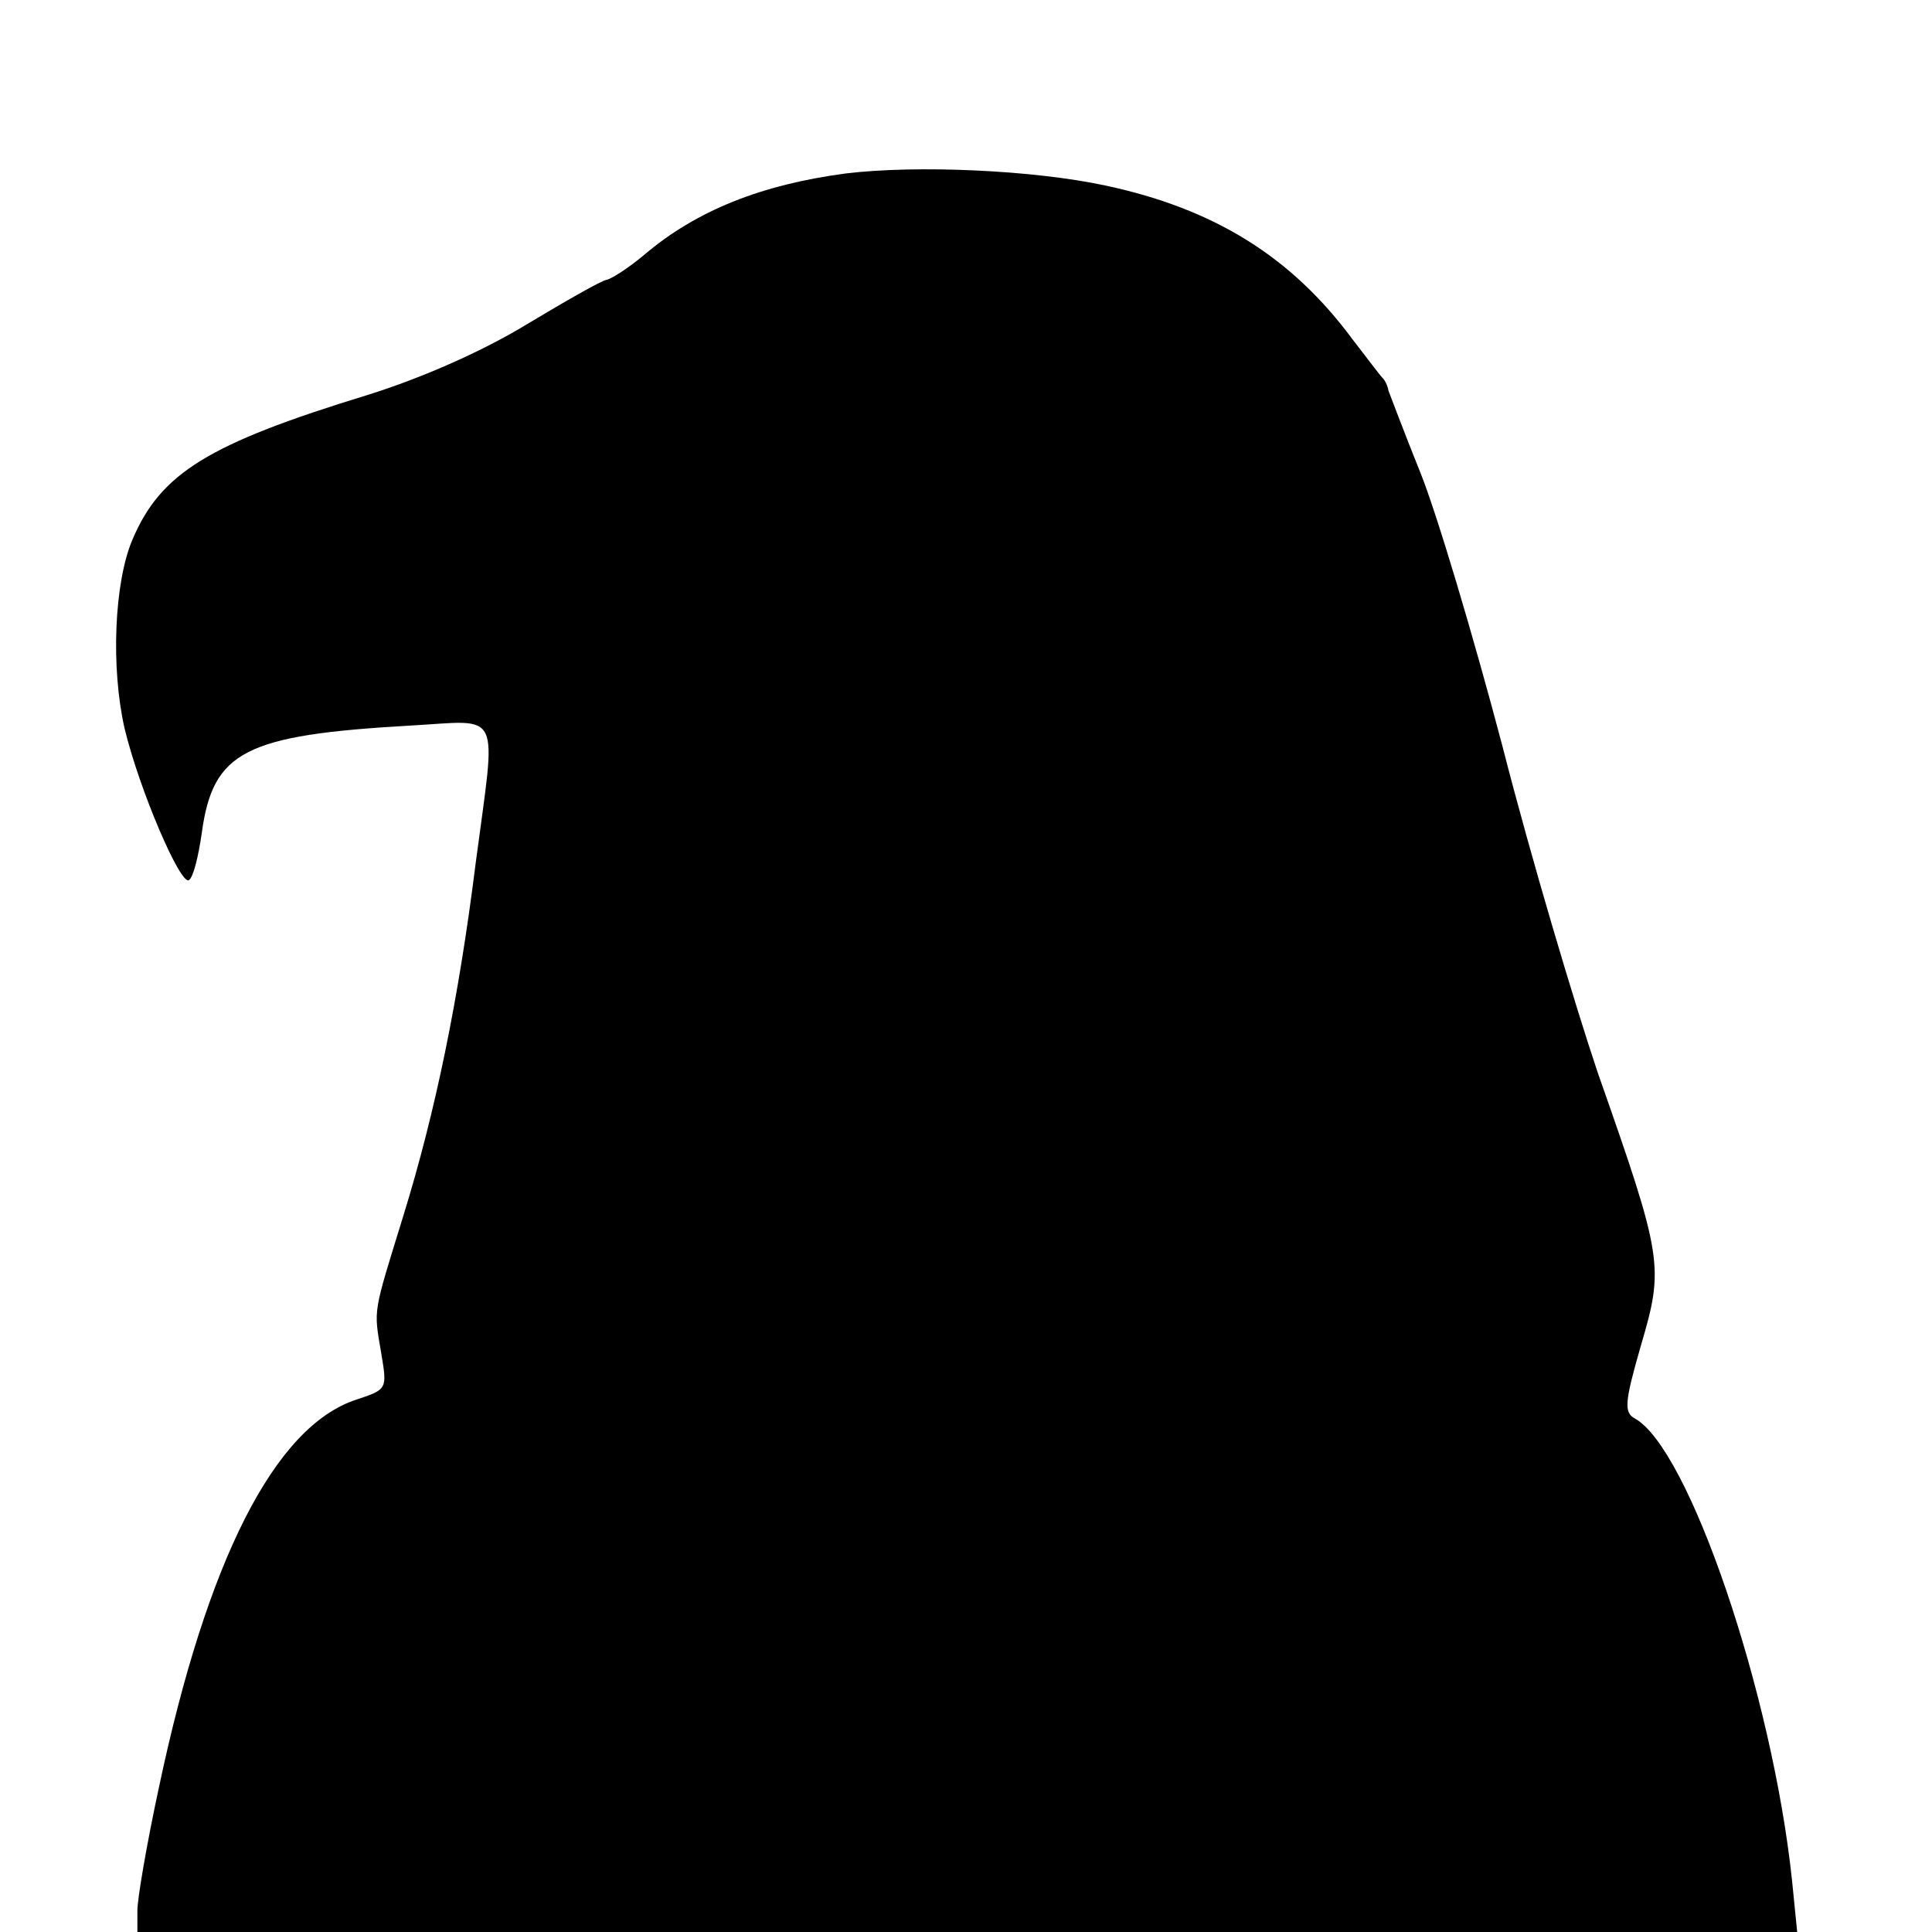
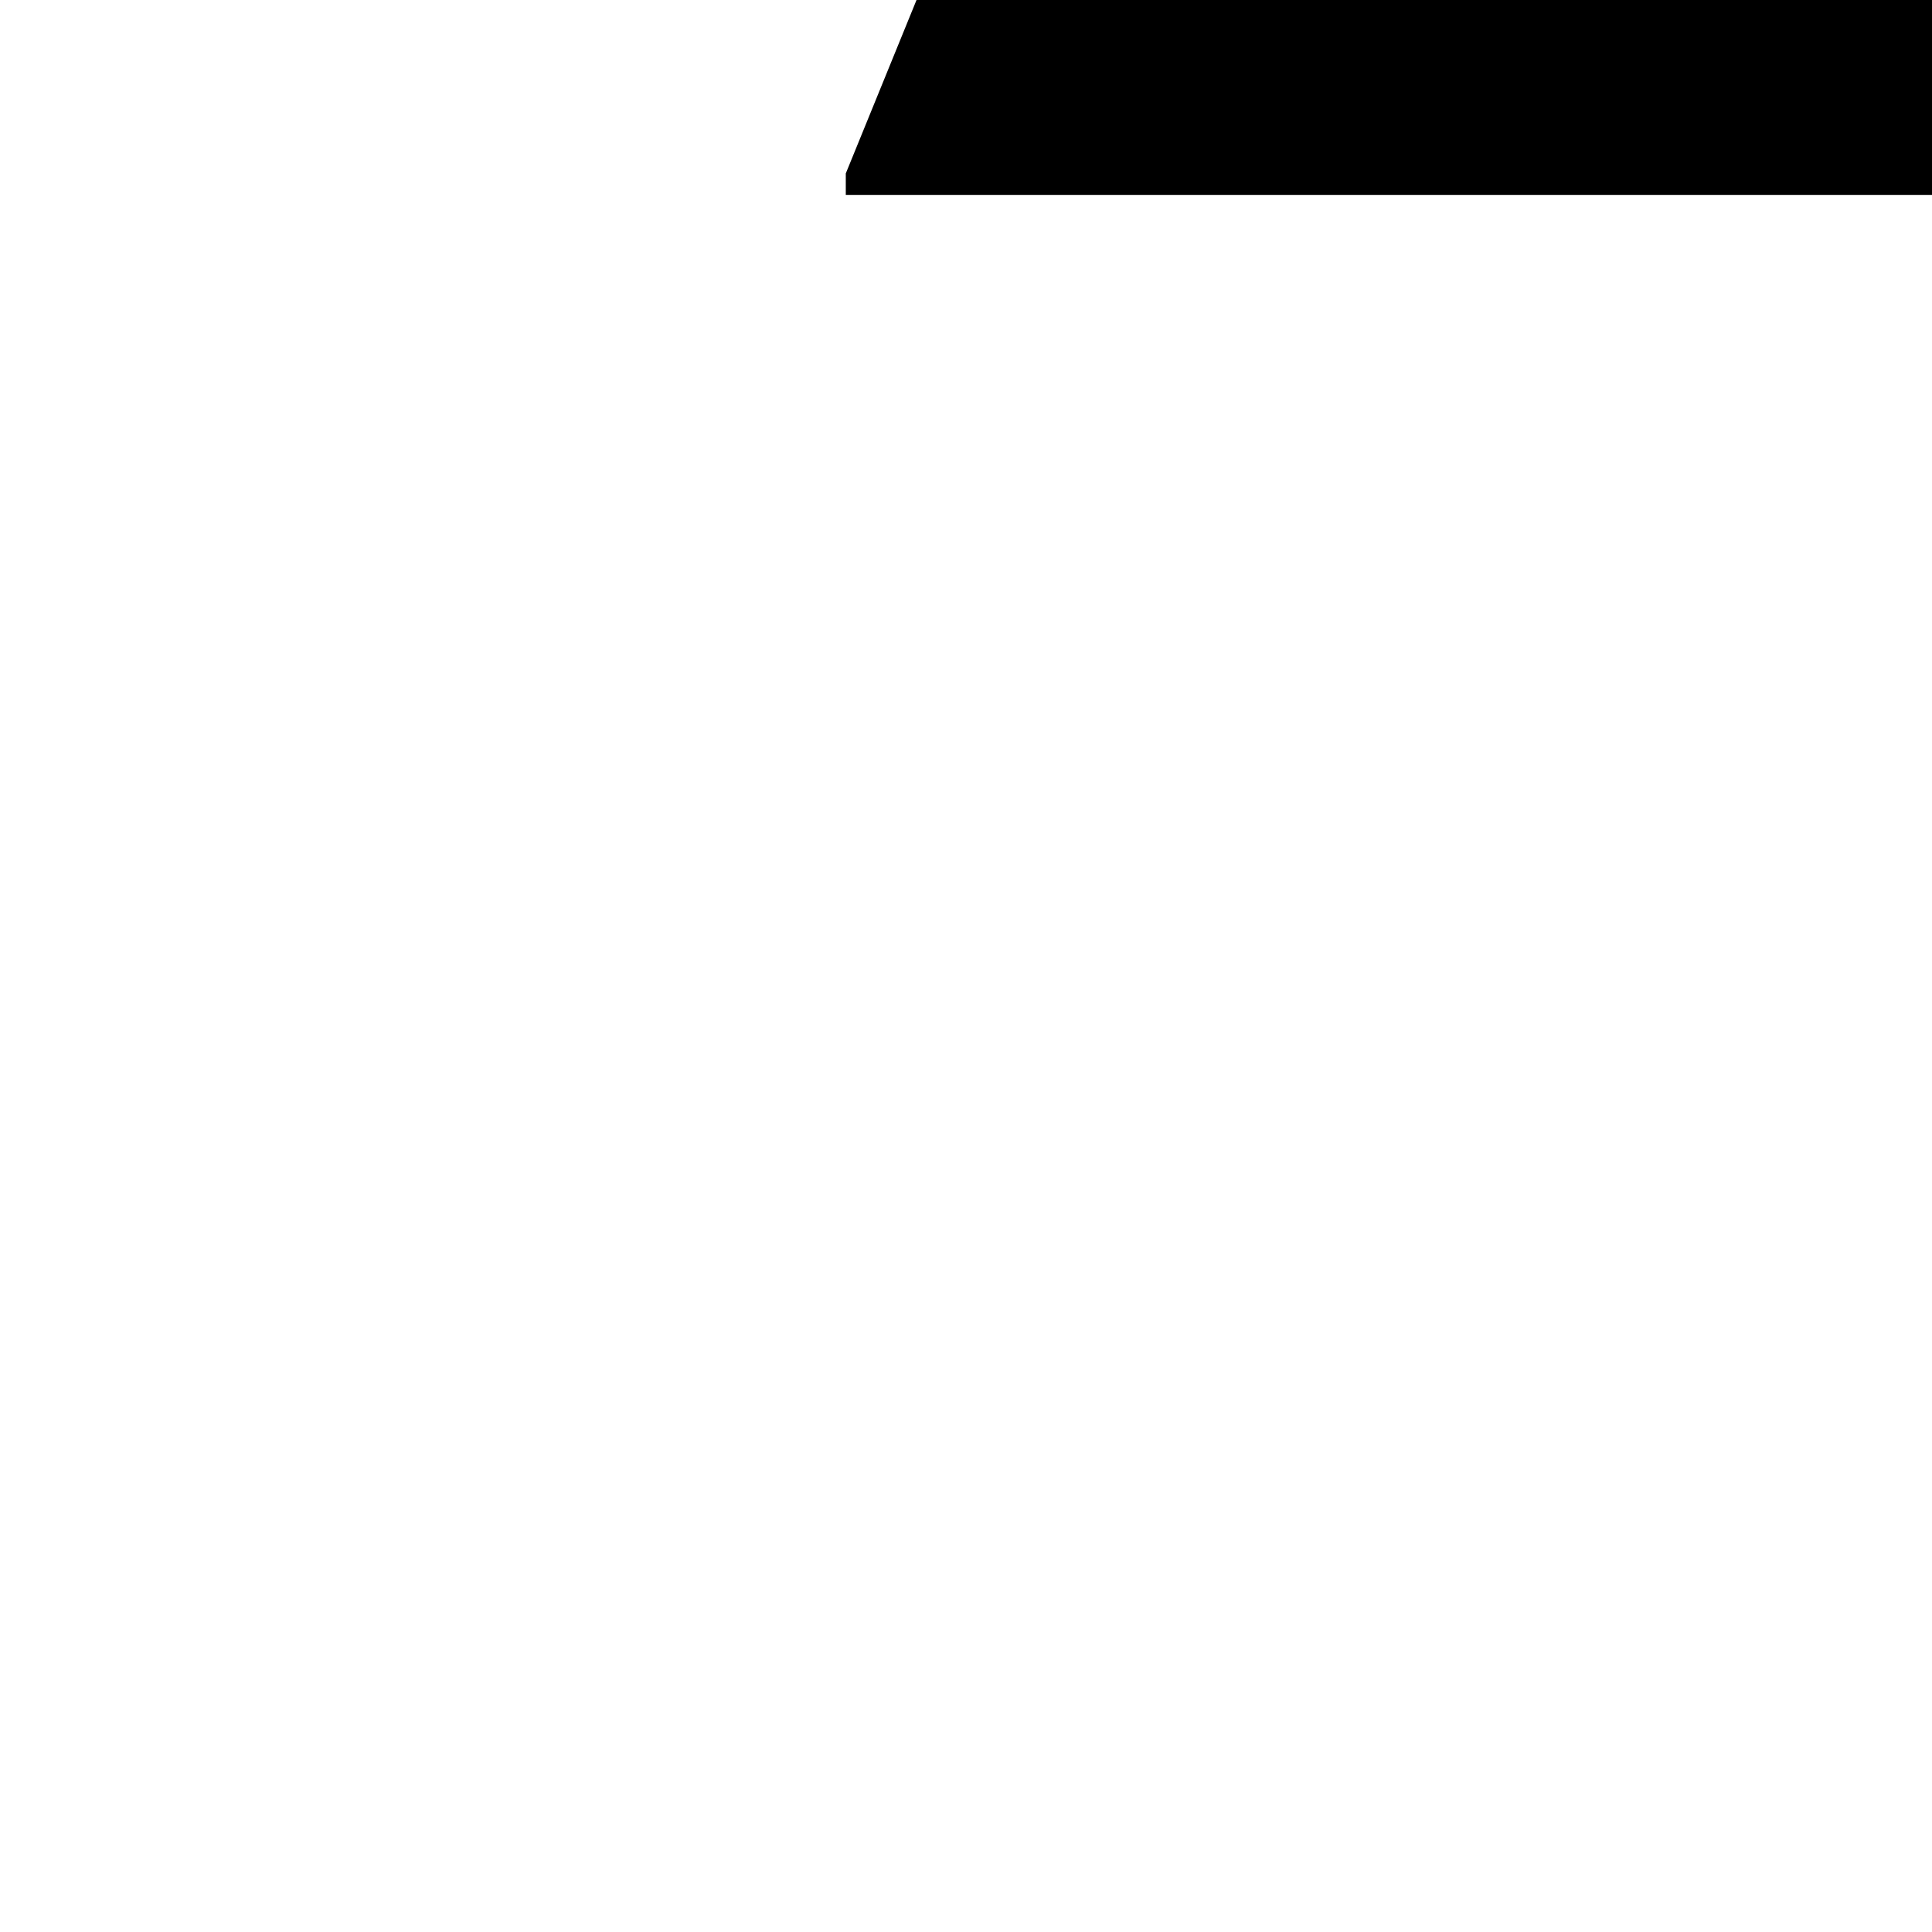
<svg xmlns="http://www.w3.org/2000/svg" version="1.0" width="225pt" height="225pt" viewBox="0 0 225 225" preserveAspectRatio="xMidYMid meet">
  <g transform="translate(0,225) scale(0.1,-0.1)" fill="#000000" stroke="none">
-     <path d="M985 2048 c-98 -13 -174 -43 -235 -95 -18 -15 -38 -28 -44 -29 -6 -1 -48 -25 -93 -52 -51 -31 -121 -62 -185 -82 -186 -57 -241 -91 -274 -169 -21 -50 -25 -148 -9 -219 17 -71 65 -183 75 -177 5 3 11 27 15 55 13 95 50 114 243 125 108 6 100 22 76 -160 -20 -160 -47 -290 -84 -410 -36 -117 -35 -108 -26 -161 7 -42 7 -42 -29 -54 -95 -31 -174 -187 -230 -452 -14 -65 -25 -129 -25 -143 l0 -25 966 0 967 0 -6 60 c-23 218 -120 503 -183 538 -13 7 -12 19 7 85 27 92 26 101 -50 317 -27 80 -78 251 -111 380 -34 129 -77 273 -96 320 -19 47 -35 90 -37 95 -1 6 -4 12 -7 15 -3 3 -18 23 -35 45 -71 96 -161 152 -288 179 -84 18 -219 24 -302 14z" />
+     <path d="M985 2048 l0 -25 966 0 967 0 -6 60 c-23 218 -120 503 -183 538 -13 7 -12 19 7 85 27 92 26 101 -50 317 -27 80 -78 251 -111 380 -34 129 -77 273 -96 320 -19 47 -35 90 -37 95 -1 6 -4 12 -7 15 -3 3 -18 23 -35 45 -71 96 -161 152 -288 179 -84 18 -219 24 -302 14z" />
  </g>
</svg>